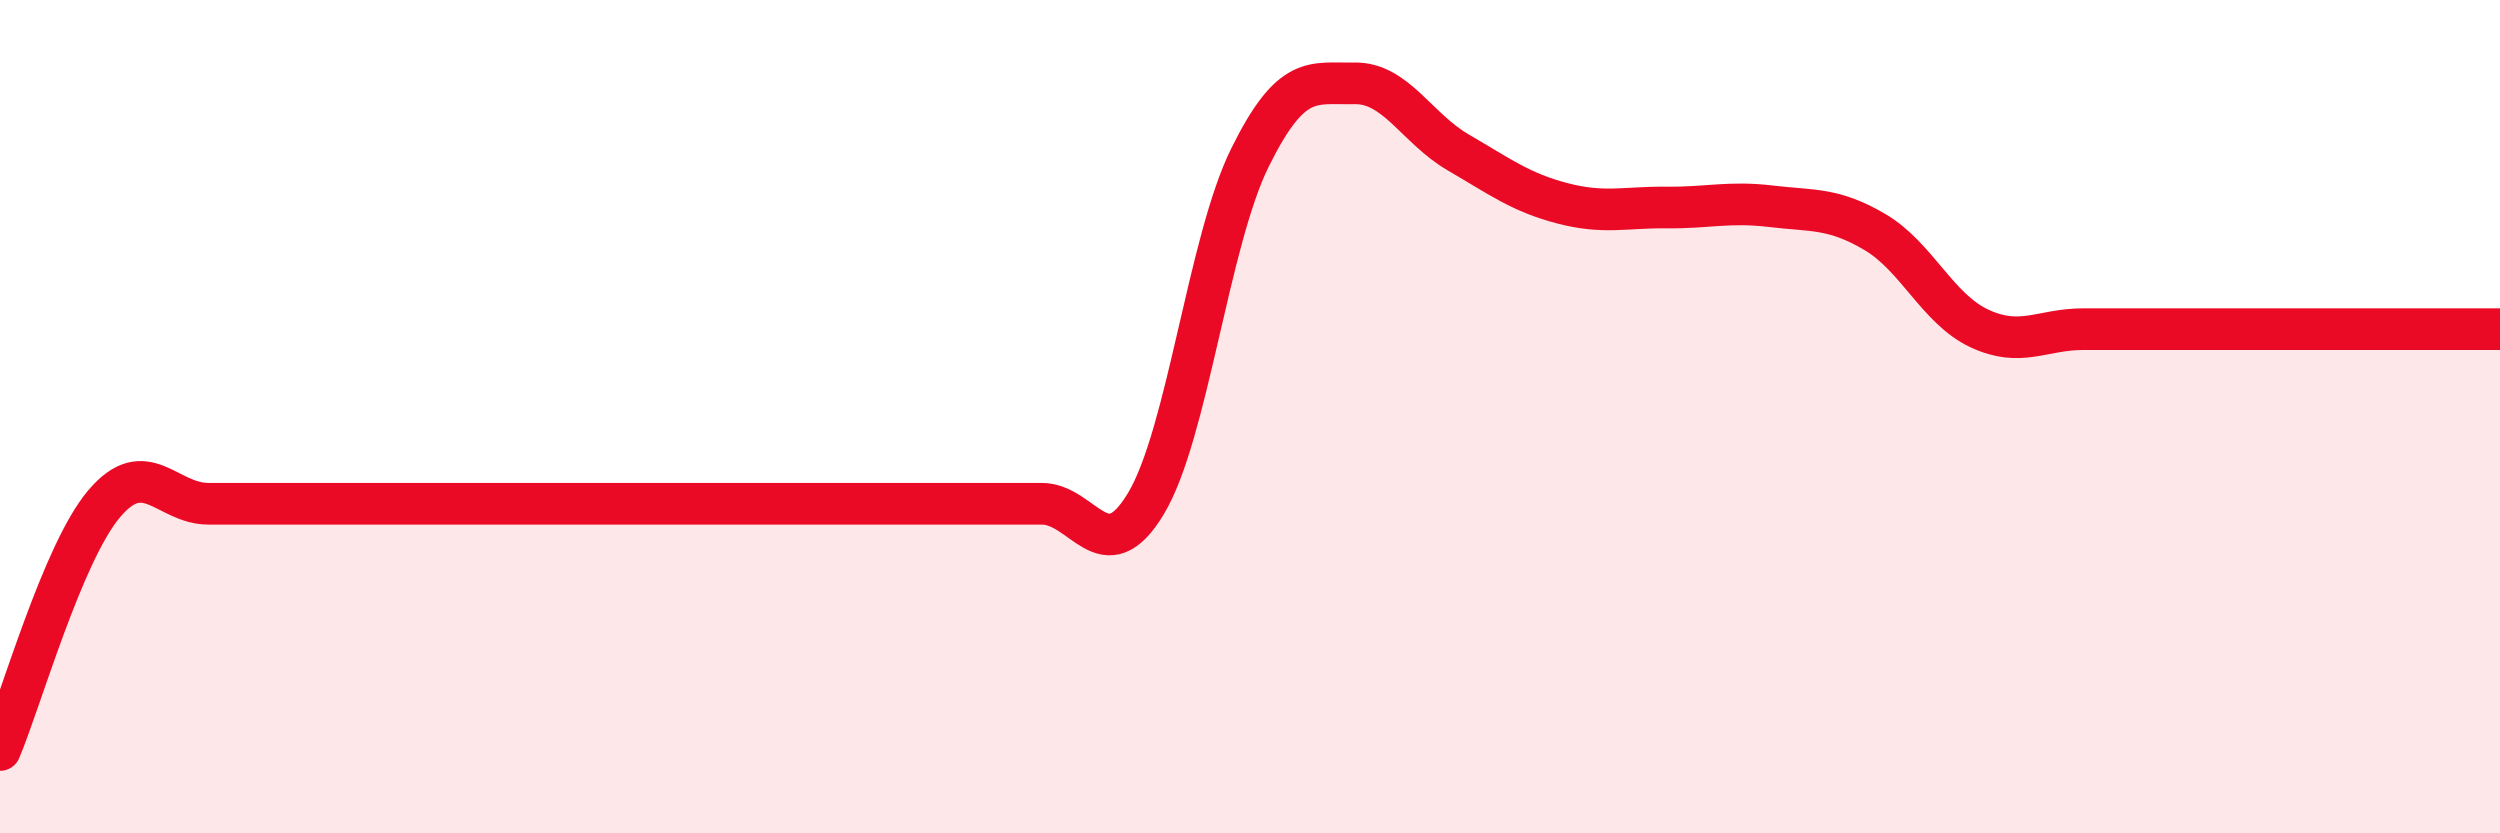
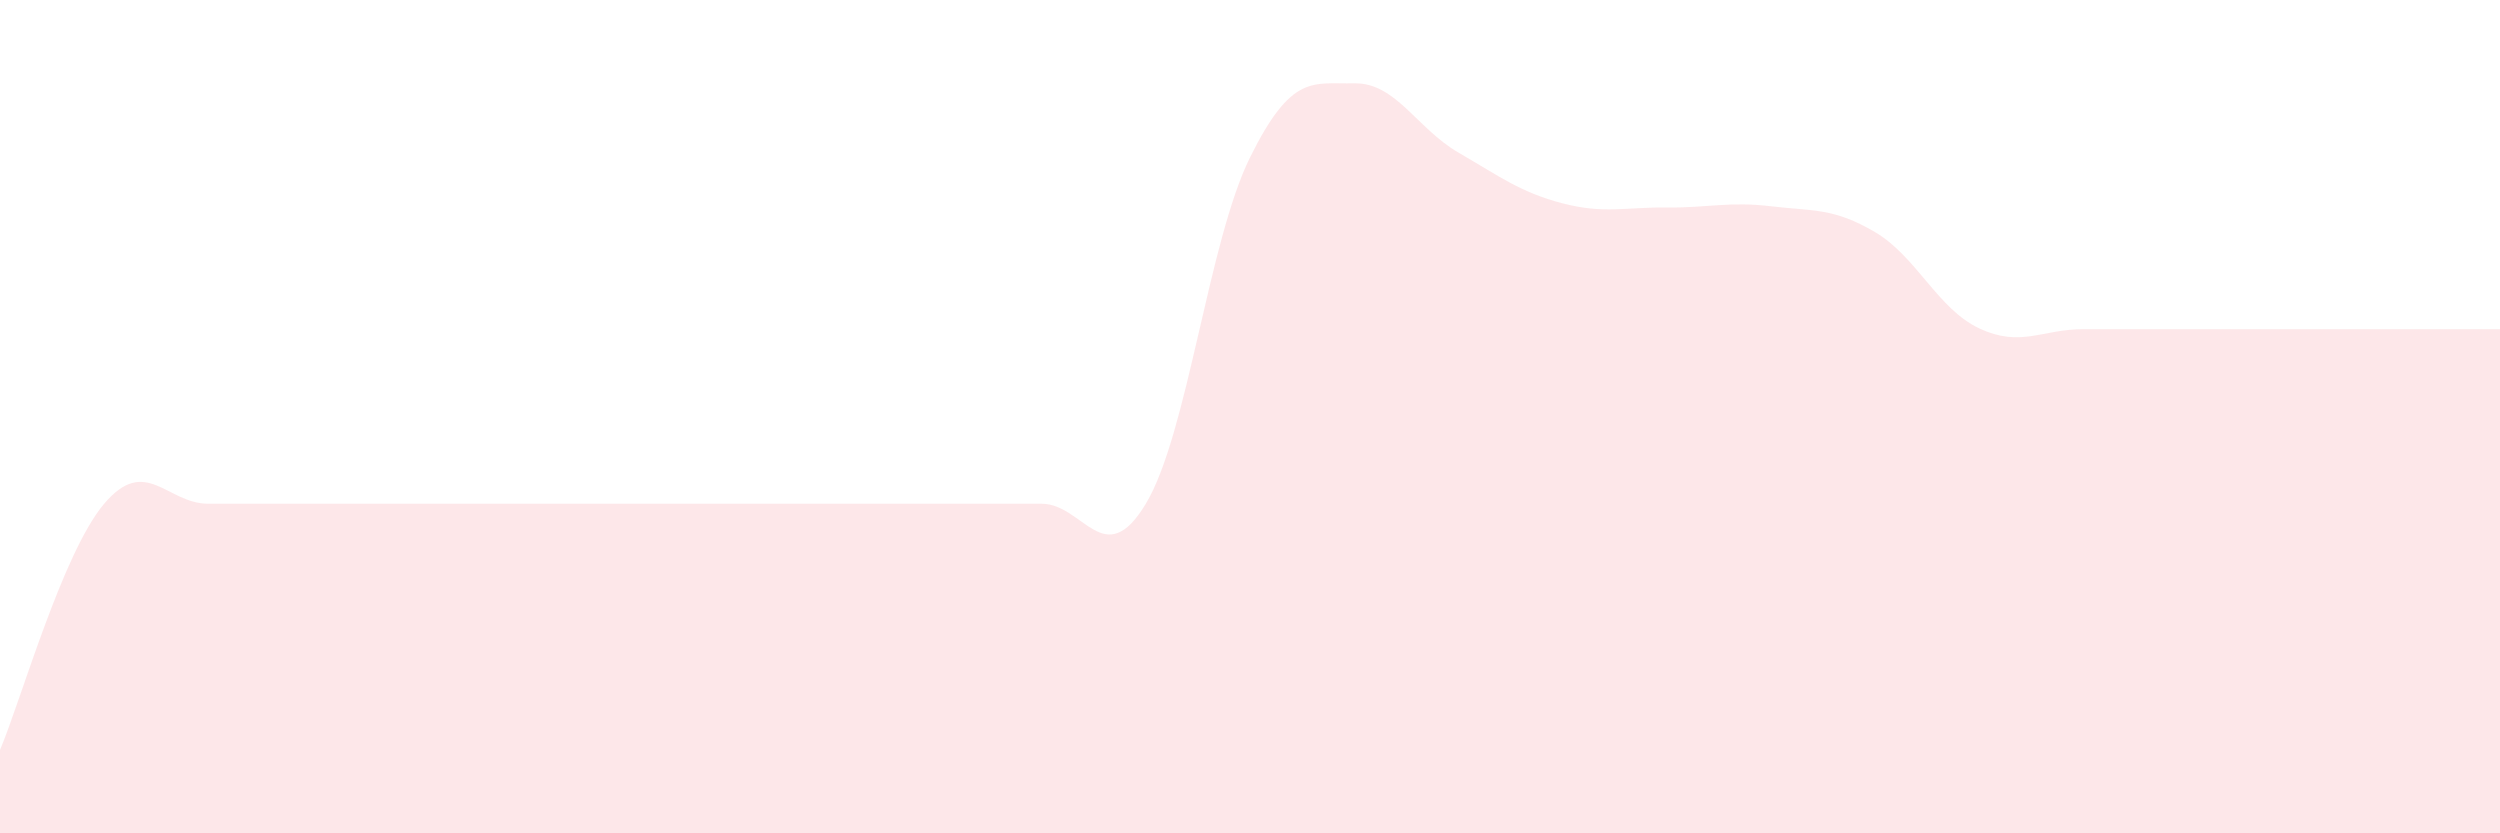
<svg xmlns="http://www.w3.org/2000/svg" width="60" height="20" viewBox="0 0 60 20">
-   <path d="M 0,18 C 0.5,16.82 1.5,13.27 2.5,12.09 C 3.5,10.91 4,12.09 5,12.09 C 6,12.09 6.5,12.09 7.5,12.09 C 8.5,12.09 9,12.09 10,12.09 C 11,12.09 11.5,12.09 12.5,12.09 C 13.5,12.09 14,12.09 15,12.09 C 16,12.09 16.5,12.09 17.5,12.09 C 18.5,12.09 19,12.09 20,12.09 C 21,12.09 21.5,12.09 22.5,12.09 C 23.5,12.09 24,12.09 25,12.09 C 26,12.09 26.5,13.75 27.5,12.09 C 28.5,10.43 29,5.8 30,3.78 C 31,1.76 31.5,2.02 32.5,2 C 33.5,1.98 34,3.08 35,3.66 C 36,4.24 36.5,4.62 37.5,4.88 C 38.5,5.14 39,4.97 40,4.98 C 41,4.99 41.5,4.83 42.5,4.95 C 43.5,5.07 44,4.98 45,5.57 C 46,6.16 46.5,7.41 47.5,7.88 C 48.5,8.35 49,7.9 50,7.9 C 51,7.9 51.5,7.9 52.5,7.9 C 53.5,7.9 53.5,7.9 55,7.9 C 56.5,7.9 59,7.9 60,7.9L60 20L0 20Z" fill="#EB0A25" opacity="0.1" stroke-linecap="round" stroke-linejoin="round" />
-   <path d="M 0,18 C 0.5,16.82 1.5,13.27 2.5,12.09 C 3.5,10.91 4,12.09 5,12.09 C 6,12.09 6.5,12.09 7.5,12.09 C 8.5,12.09 9,12.09 10,12.09 C 11,12.09 11.5,12.09 12.5,12.09 C 13.5,12.09 14,12.09 15,12.09 C 16,12.09 16.5,12.09 17.5,12.09 C 18.5,12.09 19,12.09 20,12.09 C 21,12.09 21.5,12.09 22.5,12.09 C 23.5,12.09 24,12.09 25,12.09 C 26,12.09 26.5,13.75 27.5,12.09 C 28.5,10.43 29,5.8 30,3.78 C 31,1.76 31.5,2.02 32.5,2 C 33.5,1.98 34,3.08 35,3.66 C 36,4.24 36.5,4.62 37.5,4.88 C 38.5,5.14 39,4.97 40,4.98 C 41,4.99 41.5,4.83 42.5,4.95 C 43.5,5.07 44,4.98 45,5.57 C 46,6.16 46.5,7.41 47.5,7.88 C 48.5,8.35 49,7.9 50,7.9 C 51,7.9 51.5,7.9 52.5,7.9 C 53.5,7.9 53.5,7.9 55,7.9 C 56.5,7.9 59,7.9 60,7.9" stroke="#EB0A25" stroke-width="1" fill="none" stroke-linecap="round" stroke-linejoin="round" />
+   <path d="M 0,18 C 0.5,16.82 1.5,13.27 2.5,12.09 C 3.5,10.91 4,12.09 5,12.09 C 6,12.09 6.5,12.09 7.5,12.09 C 8.5,12.09 9,12.09 10,12.09 C 11,12.09 11.5,12.09 12.5,12.09 C 13.5,12.09 14,12.09 15,12.09 C 18.5,12.09 19,12.09 20,12.09 C 21,12.09 21.5,12.09 22.5,12.09 C 23.5,12.09 24,12.09 25,12.09 C 26,12.09 26.5,13.75 27.5,12.09 C 28.5,10.43 29,5.8 30,3.78 C 31,1.76 31.5,2.02 32.5,2 C 33.5,1.98 34,3.08 35,3.66 C 36,4.24 36.5,4.62 37.5,4.88 C 38.5,5.14 39,4.97 40,4.98 C 41,4.99 41.5,4.83 42.5,4.95 C 43.5,5.07 44,4.98 45,5.57 C 46,6.16 46.5,7.41 47.5,7.88 C 48.5,8.35 49,7.9 50,7.9 C 51,7.9 51.5,7.9 52.5,7.9 C 53.5,7.9 53.5,7.9 55,7.9 C 56.5,7.9 59,7.9 60,7.9L60 20L0 20Z" fill="#EB0A25" opacity="0.1" stroke-linecap="round" stroke-linejoin="round" />
</svg>